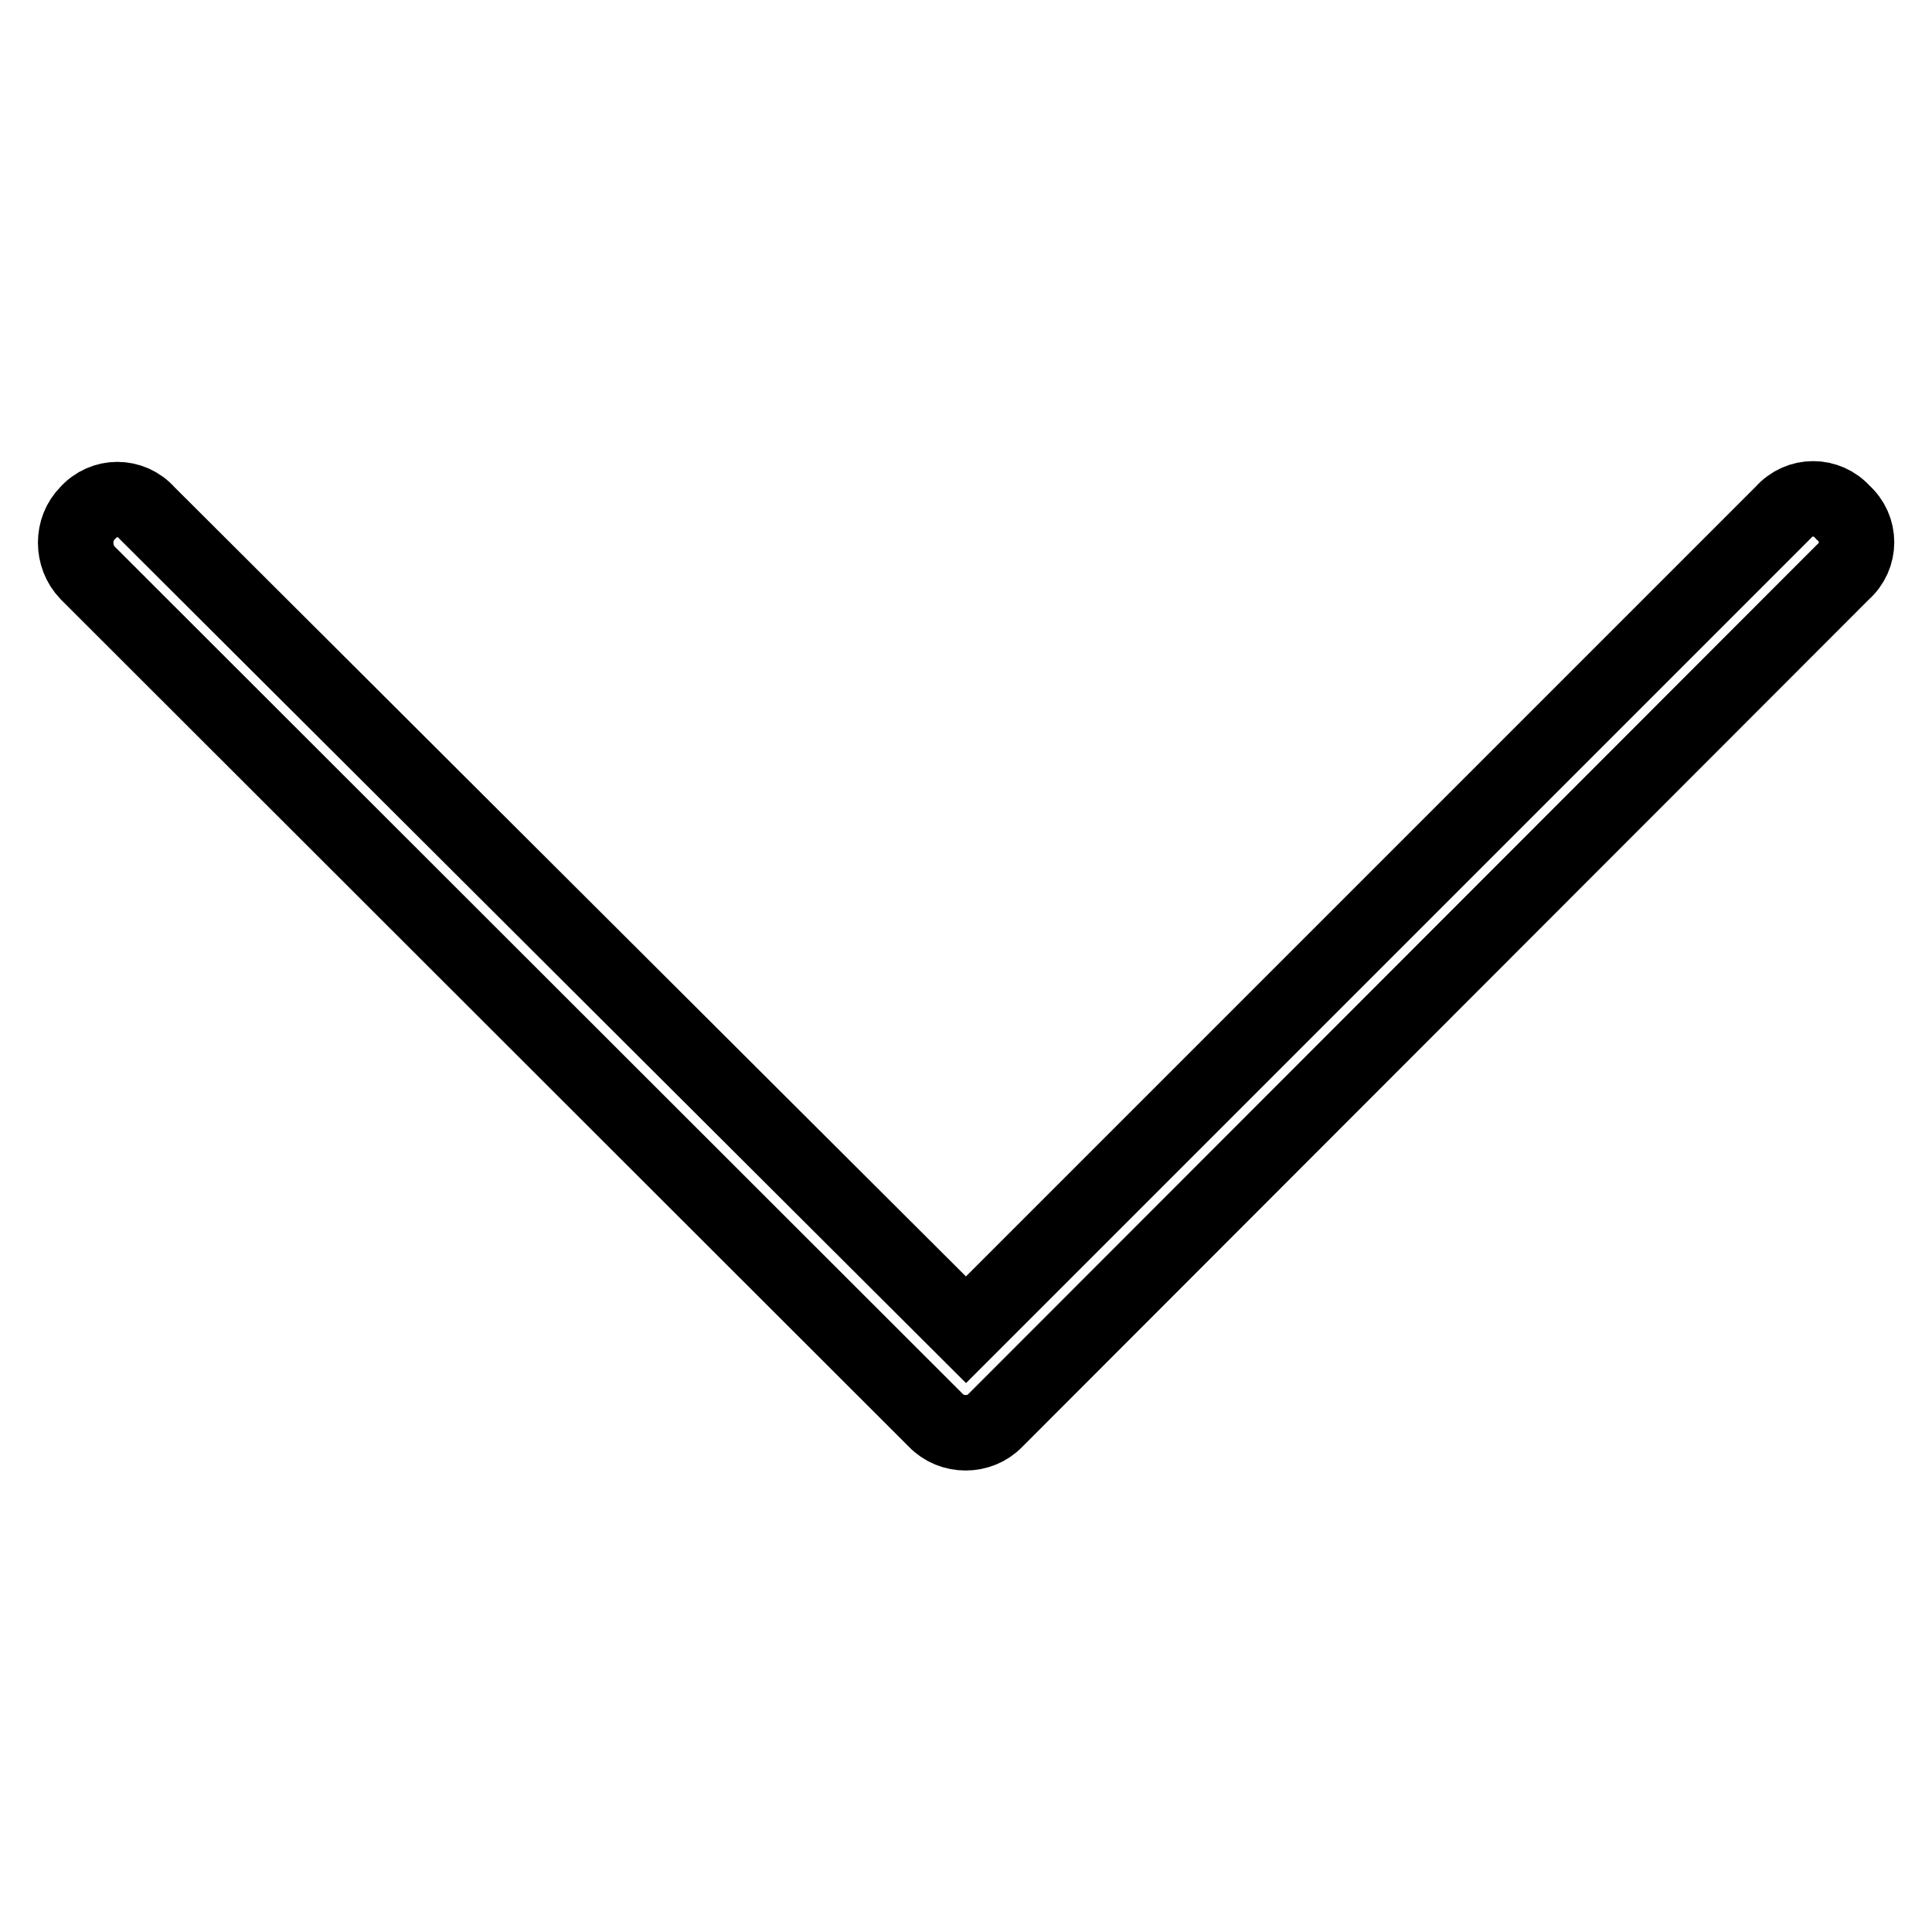
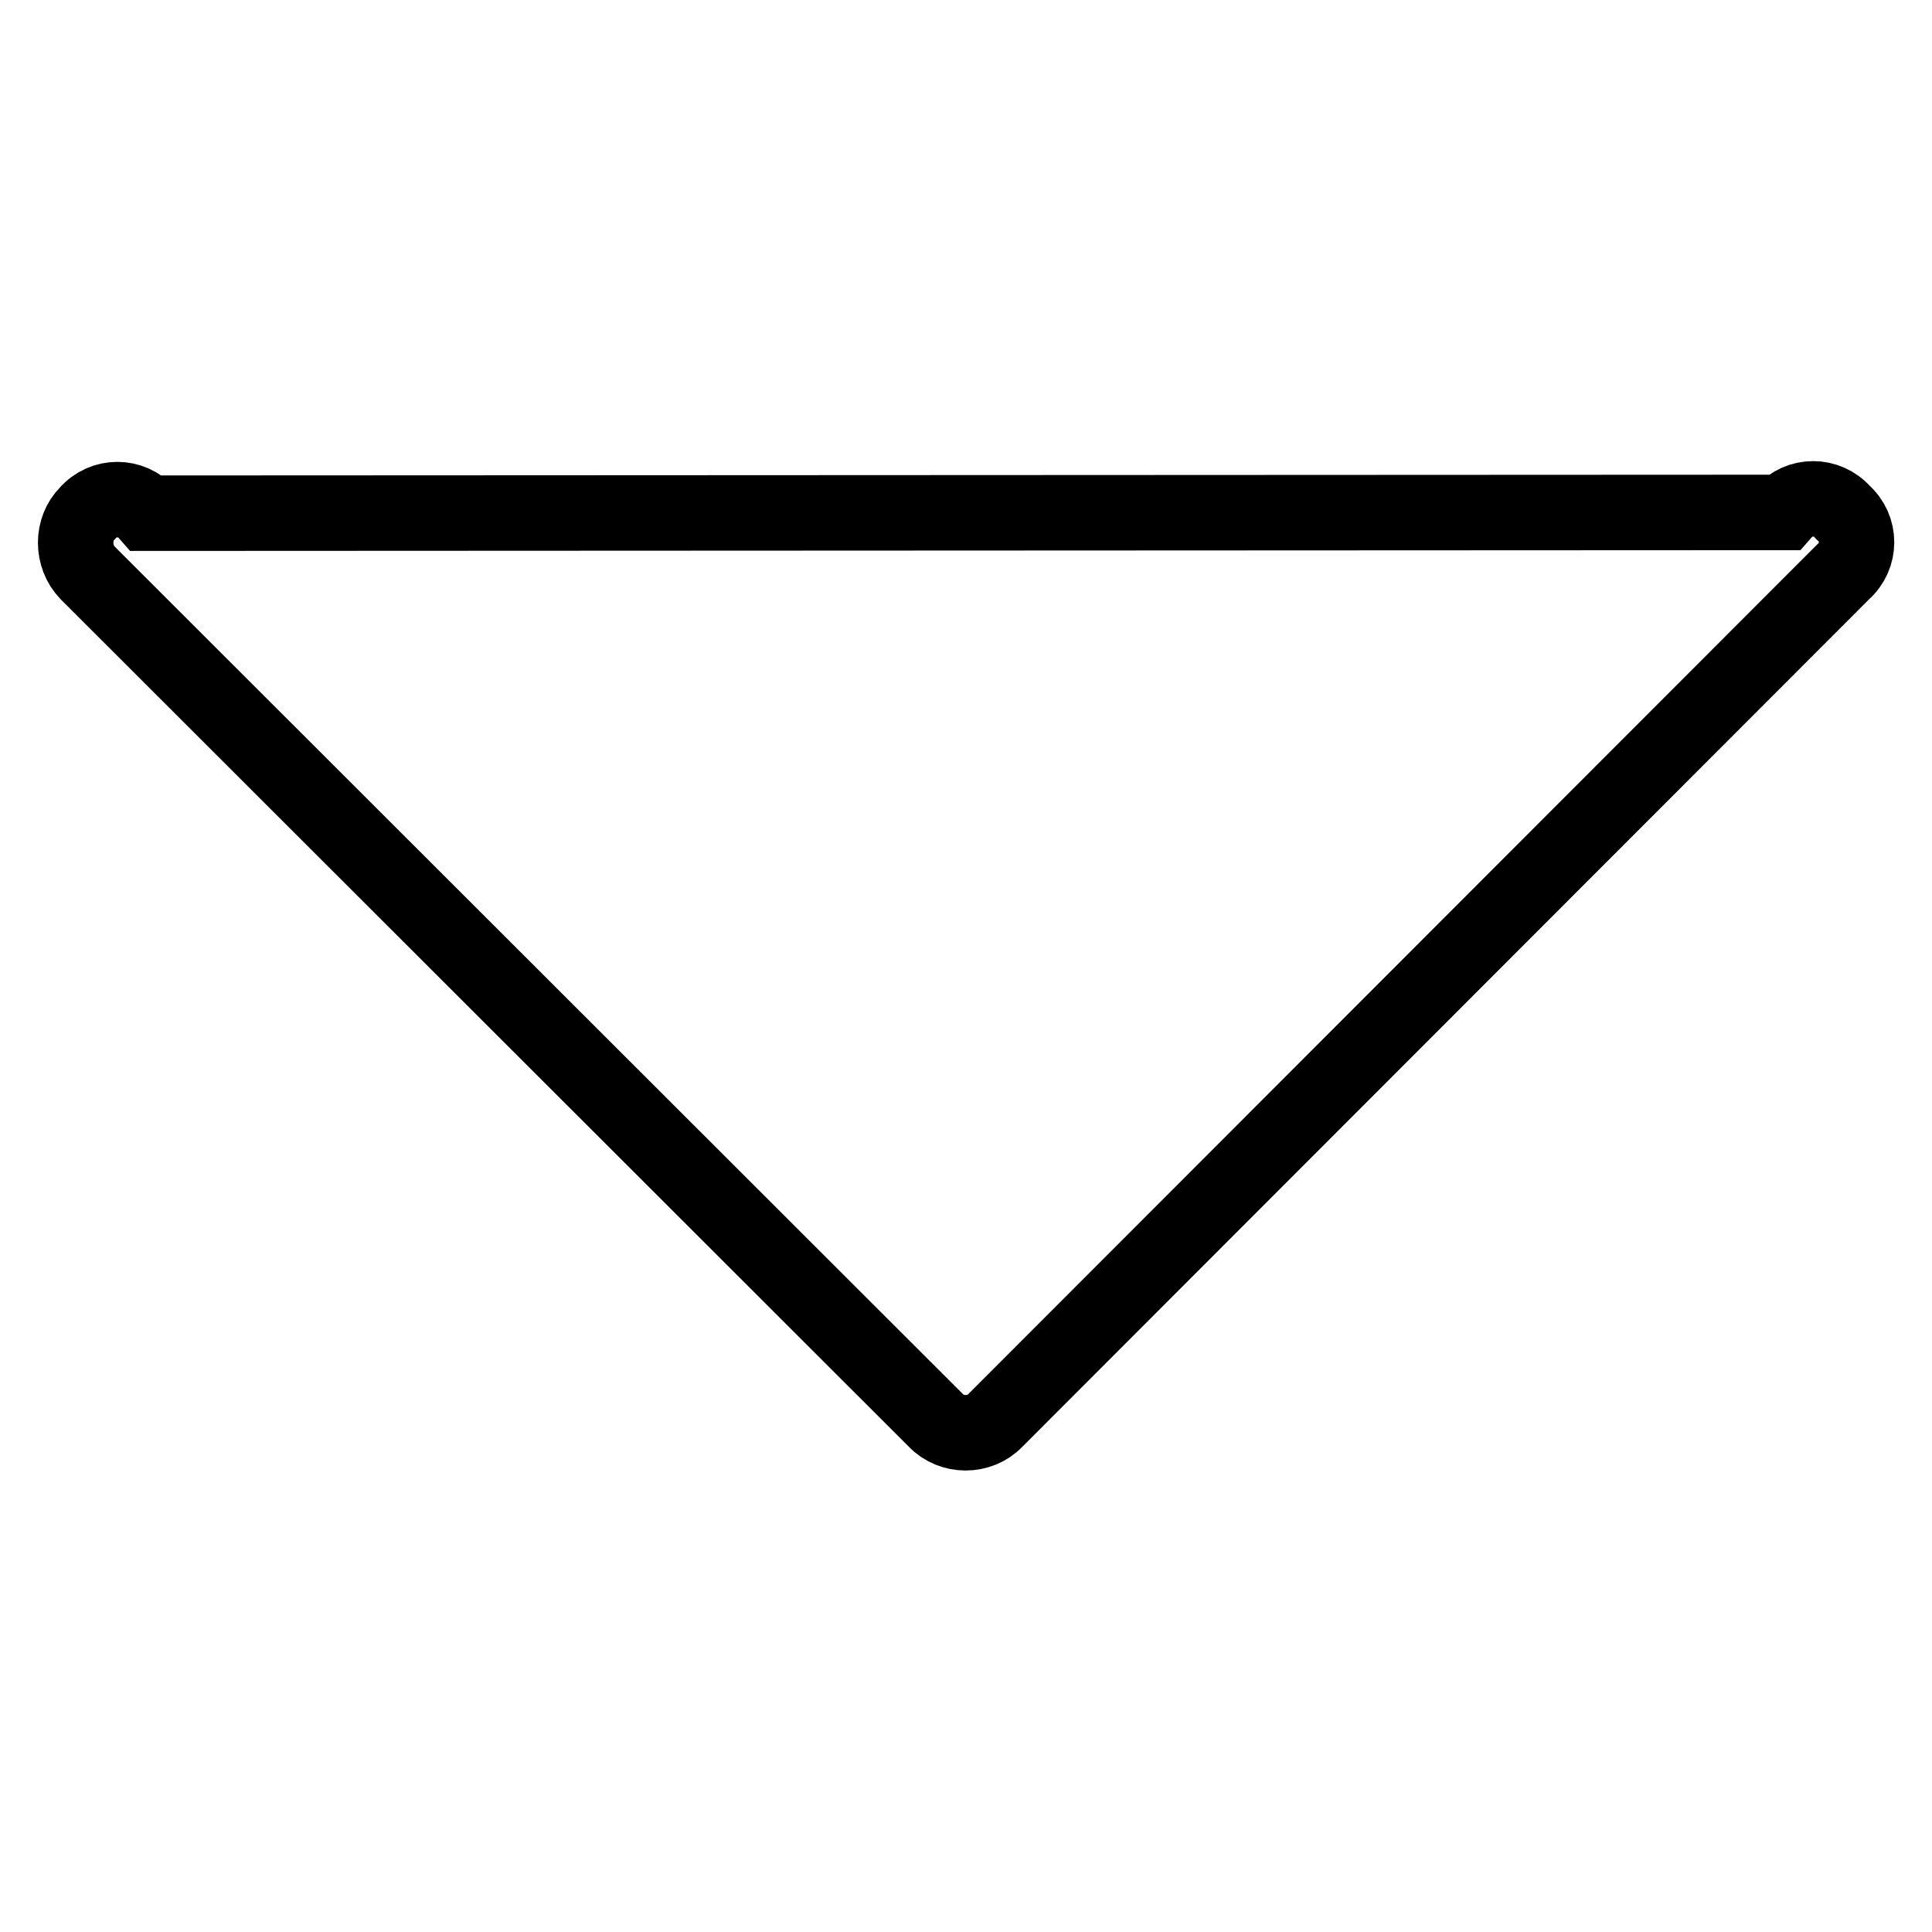
<svg xmlns="http://www.w3.org/2000/svg" version="1.1" x="0px" y="0px" viewBox="0 0 256 256" enable-background="new 0 0 256 256" xml:space="preserve">
  <g>
-     <path stroke-width="10" fill-opacity="0" stroke="#000000" d="M236.3,67.9c2.1-2.4,5.8-2.4,7.9,0c2.4,2.1,2.4,5.8,0,7.9L131.9,188.2c-2.1,2.2-5.8,2.2-7.9,0L11.6,75.9 c-2.1-2.2-2.1-5.8,0-7.9c2.1-2.4,5.8-2.4,7.9,0L128,176.2L236.3,67.9z" />
+     <path stroke-width="10" fill-opacity="0" stroke="#000000" d="M236.3,67.9c2.1-2.4,5.8-2.4,7.9,0c2.4,2.1,2.4,5.8,0,7.9L131.9,188.2c-2.1,2.2-5.8,2.2-7.9,0L11.6,75.9 c-2.1-2.2-2.1-5.8,0-7.9c2.1-2.4,5.8-2.4,7.9,0L236.3,67.9z" />
  </g>
</svg>